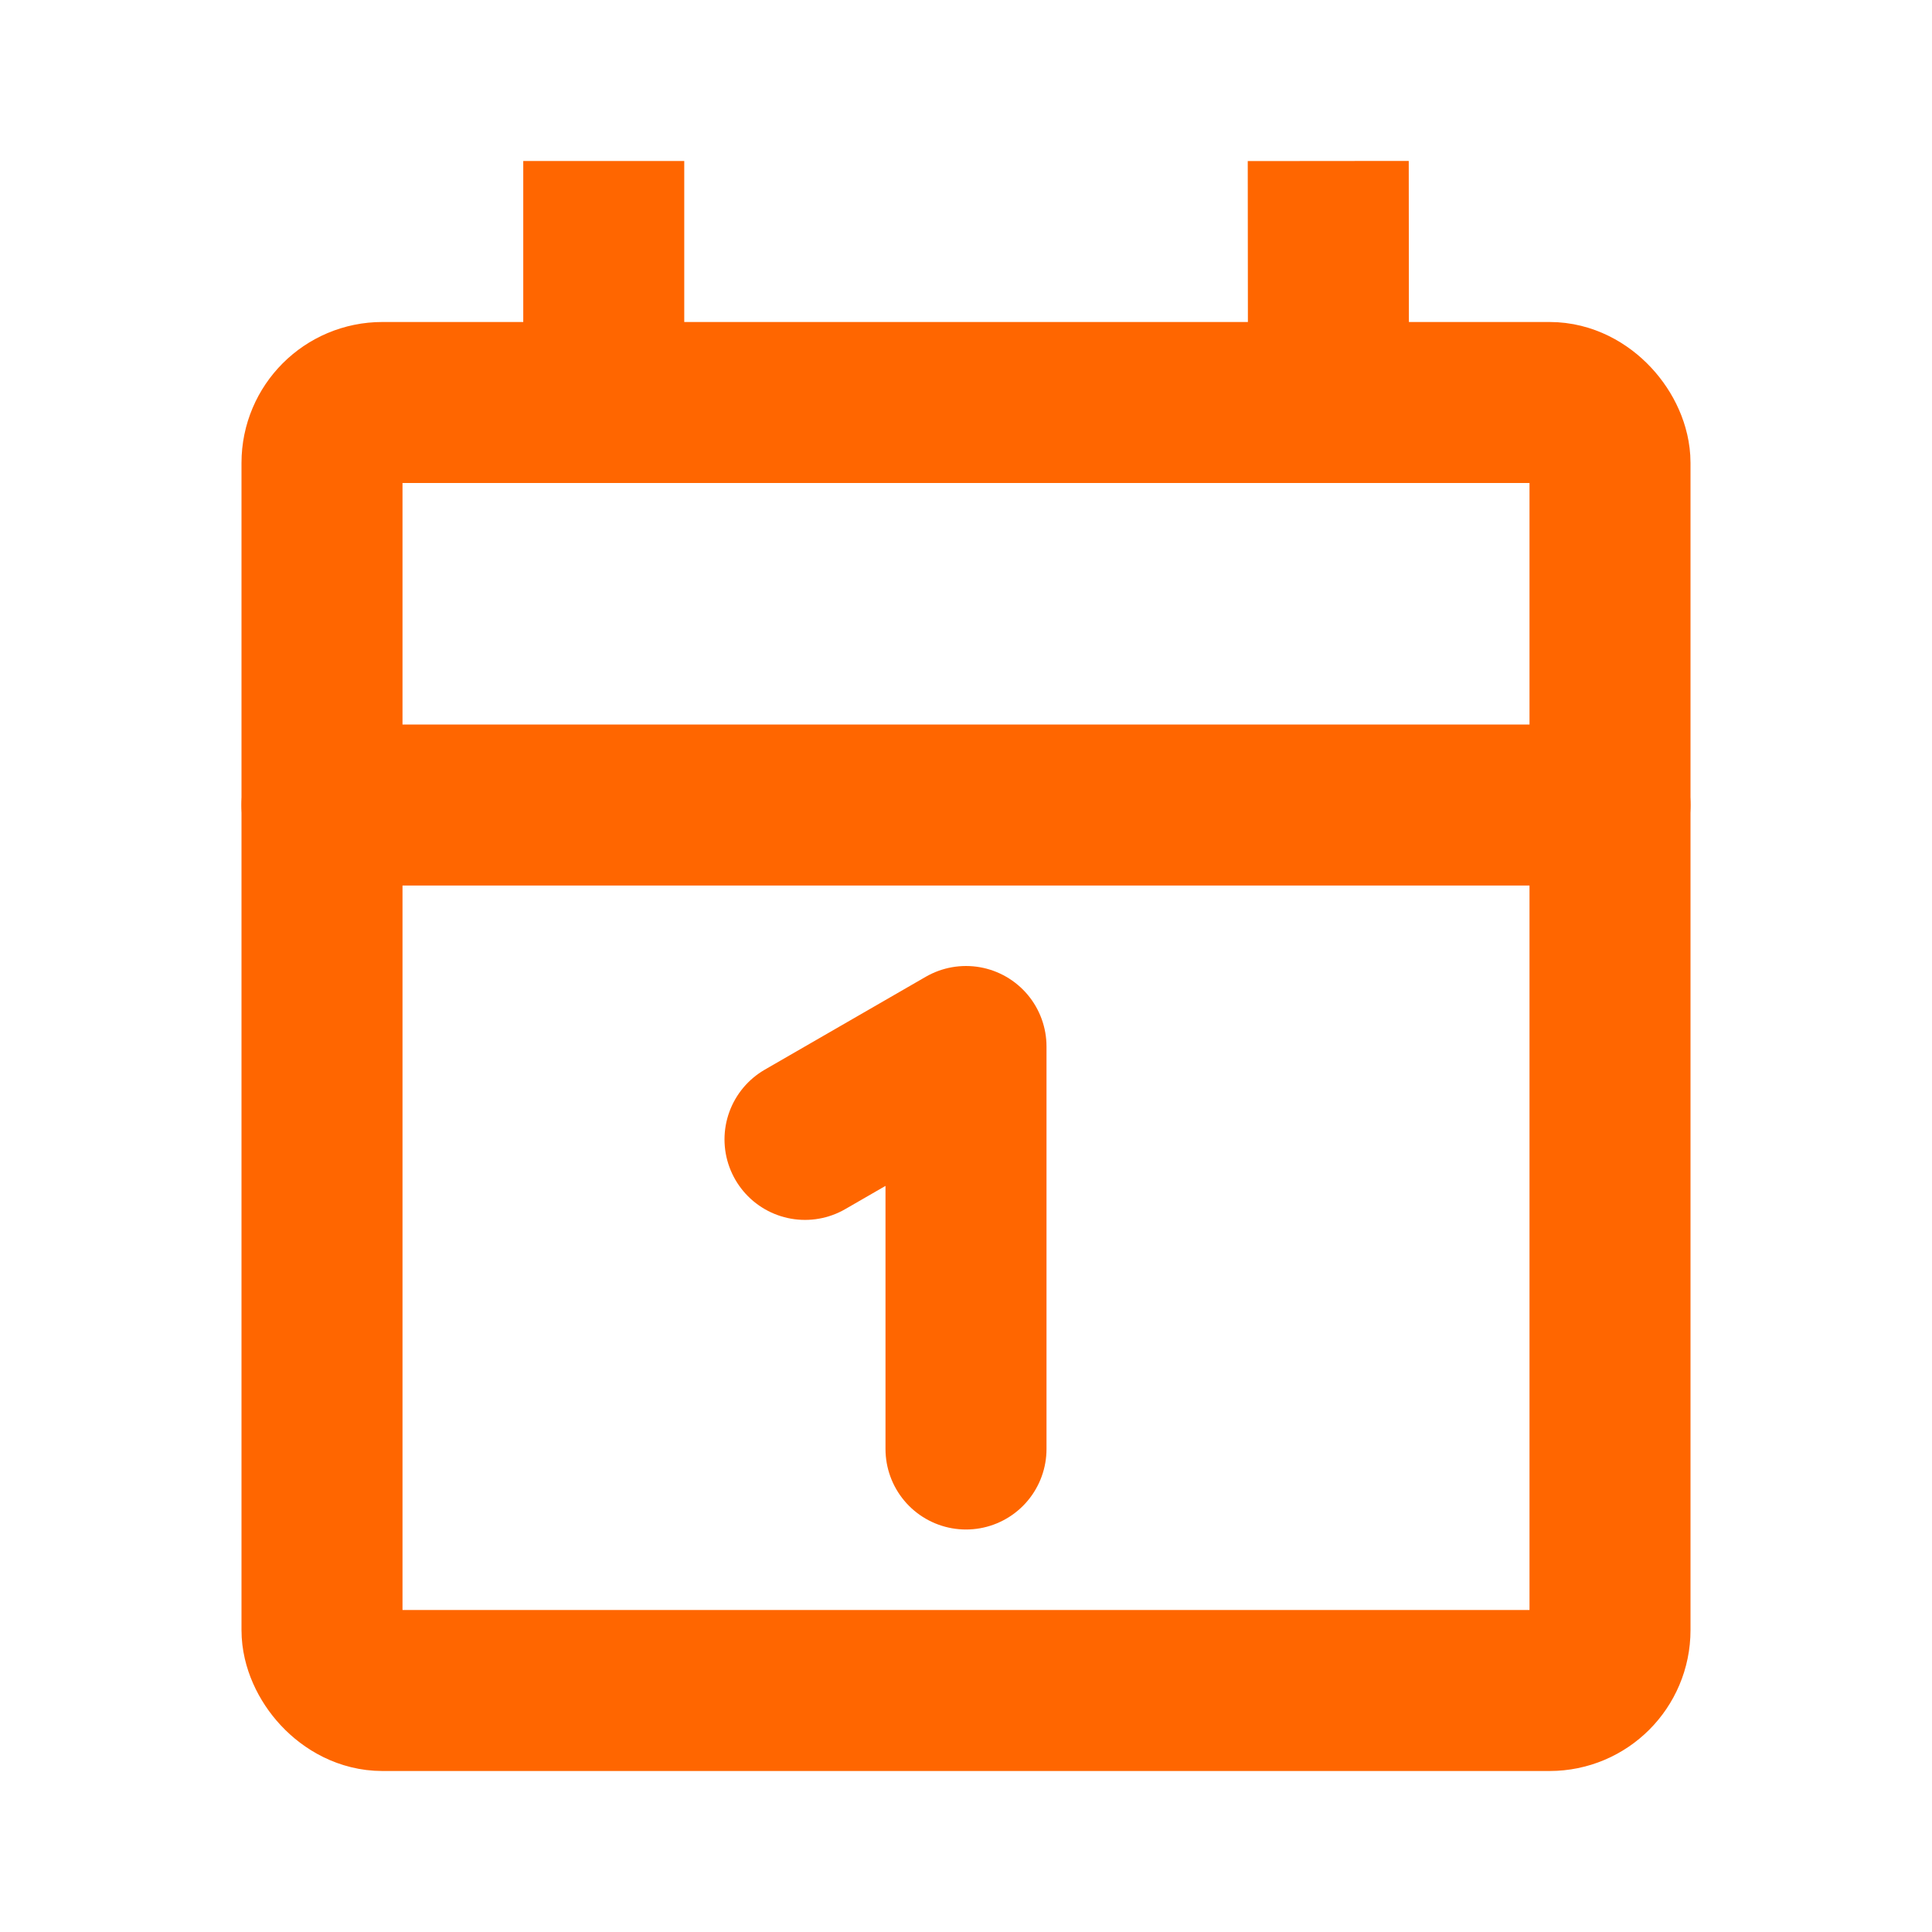
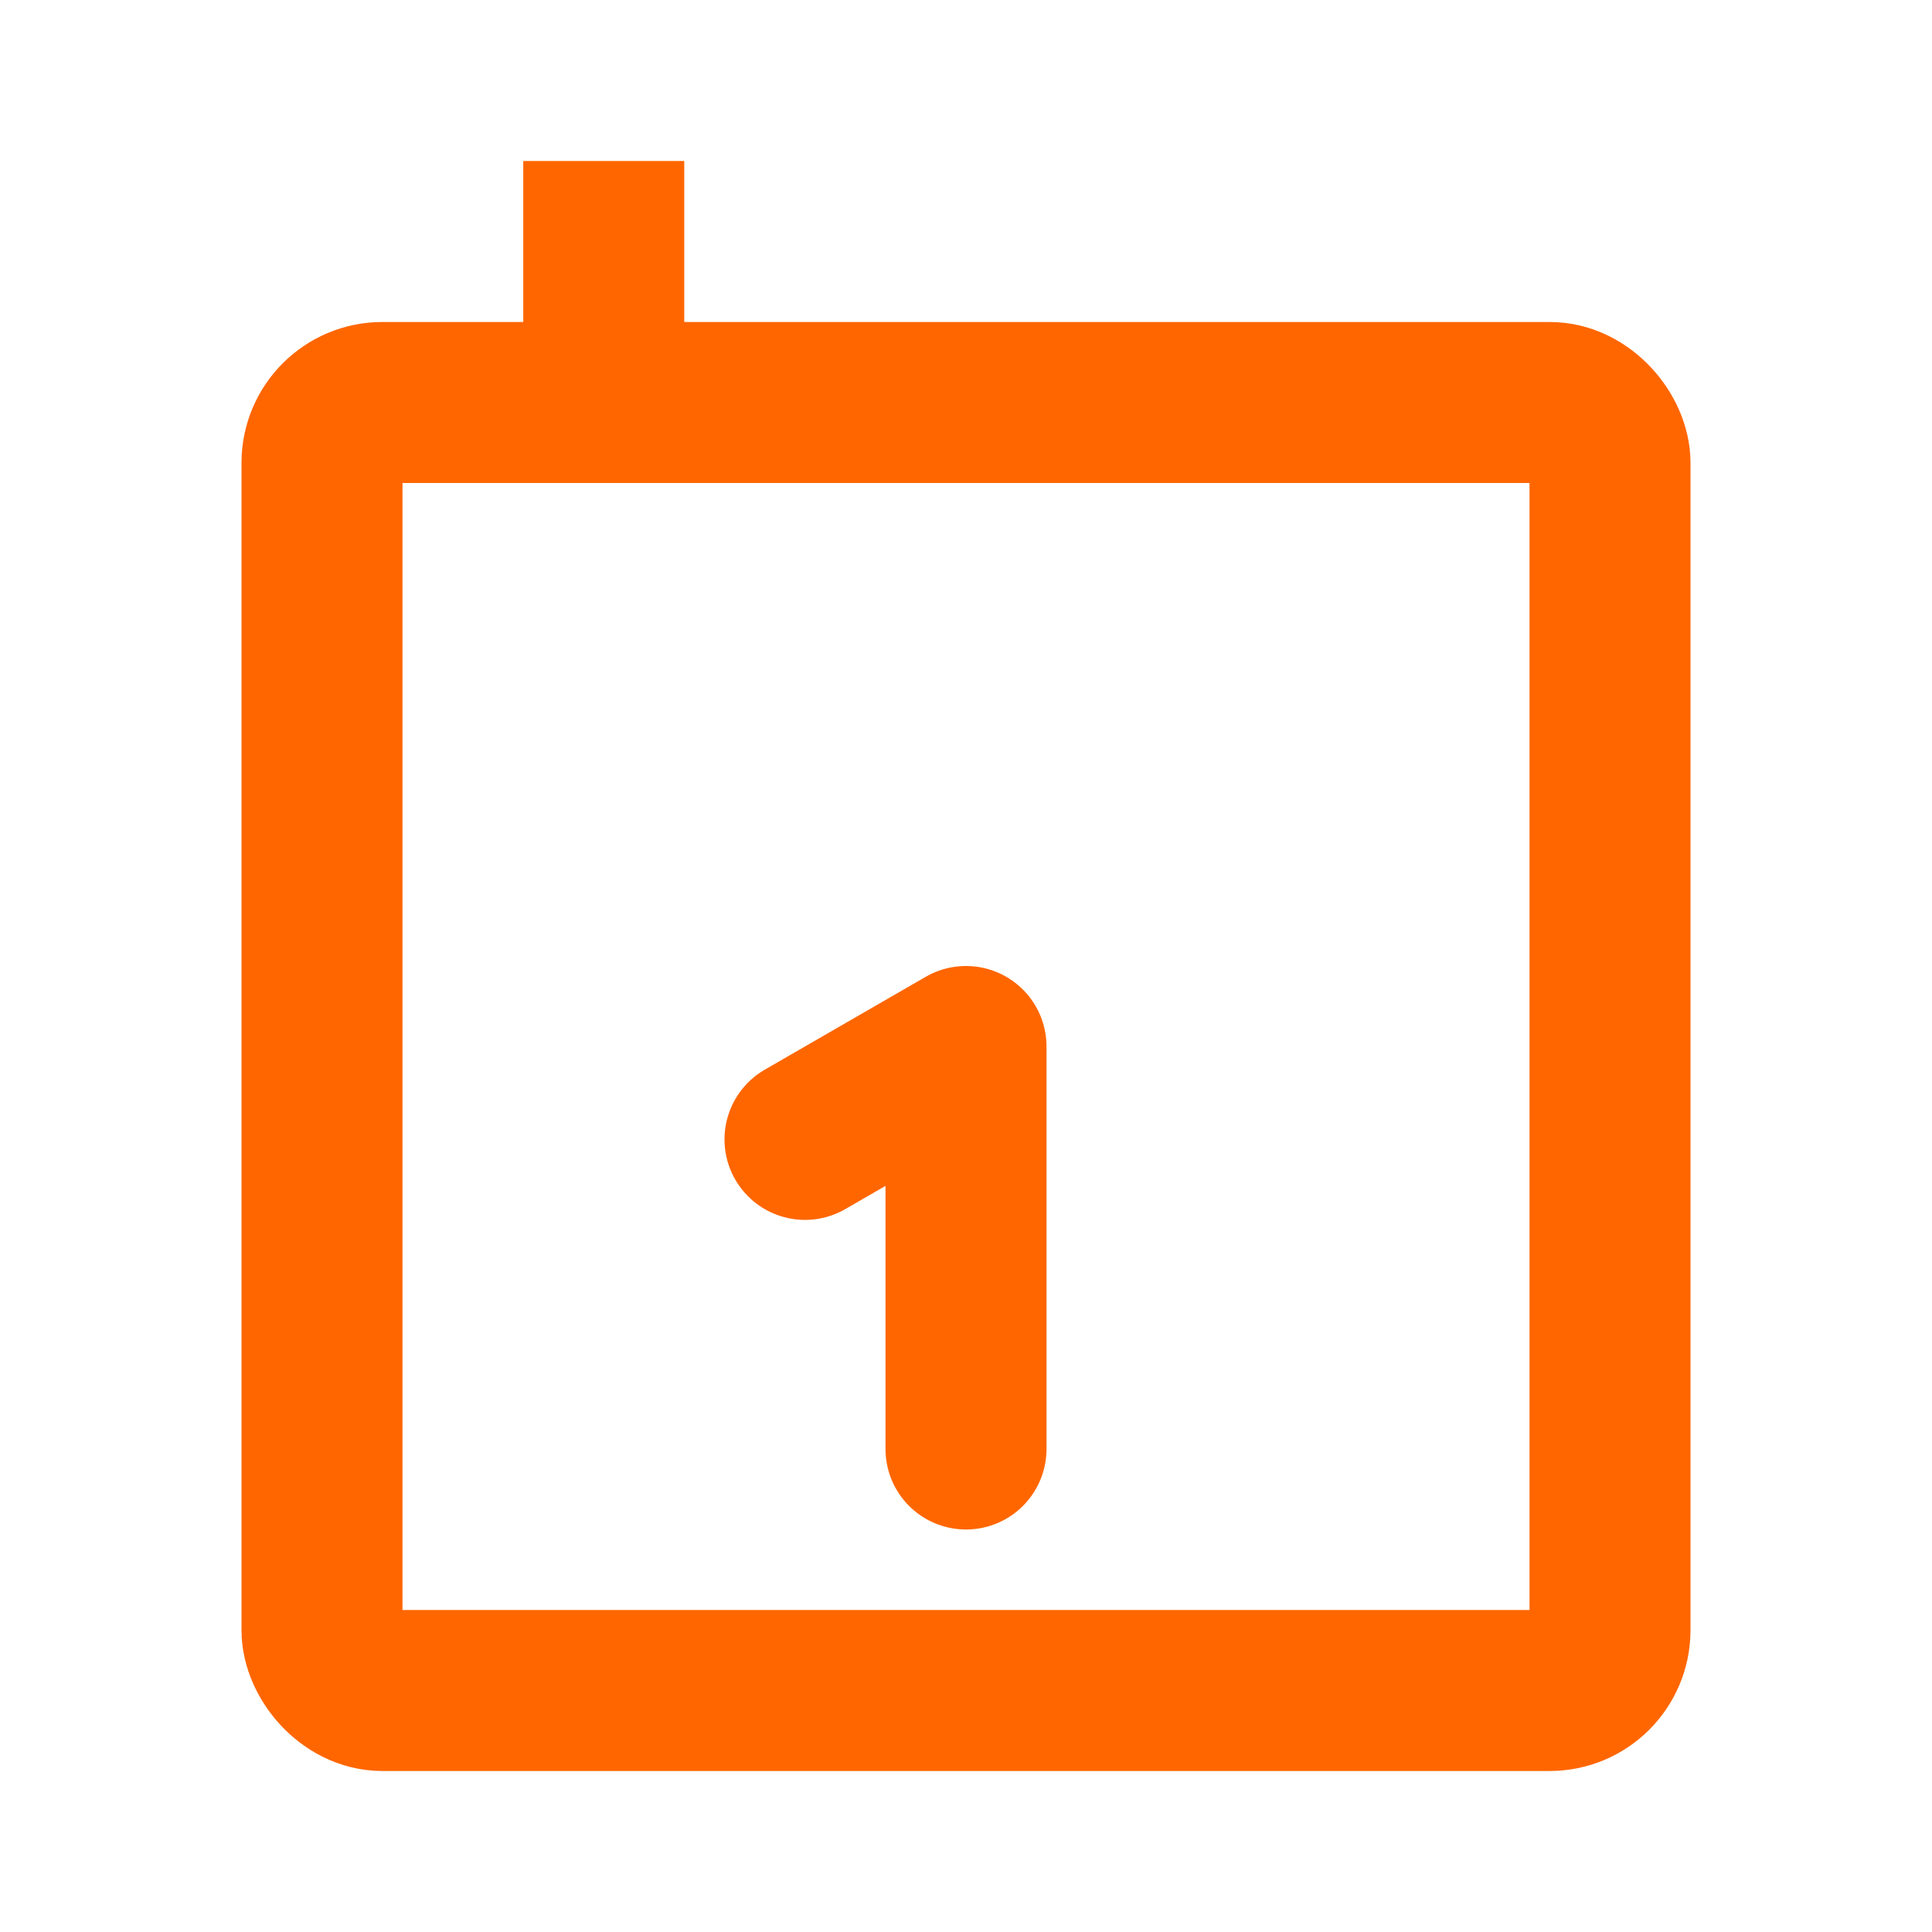
<svg xmlns="http://www.w3.org/2000/svg" viewBox="0 0 24 24">
  <g fill="none" fill-rule="evenodd" stroke="#F60" stroke-linejoin="round" stroke-width="2" transform="translate(3 2)">
    <rect width="16" height="16" x="1" y="3" stroke-linecap="round" rx=".75" />
-     <line x1="13.5" x2="13.503" y2="3.25" />
    <line x1="4.5" x2="4.5" y2="4" />
-     <line x1="1" x2="17" y1="8" y2="8" stroke-linecap="round" />
    <polyline stroke-linecap="round" points="7 12.154 9 11 9 16" />
  </g>
</svg>